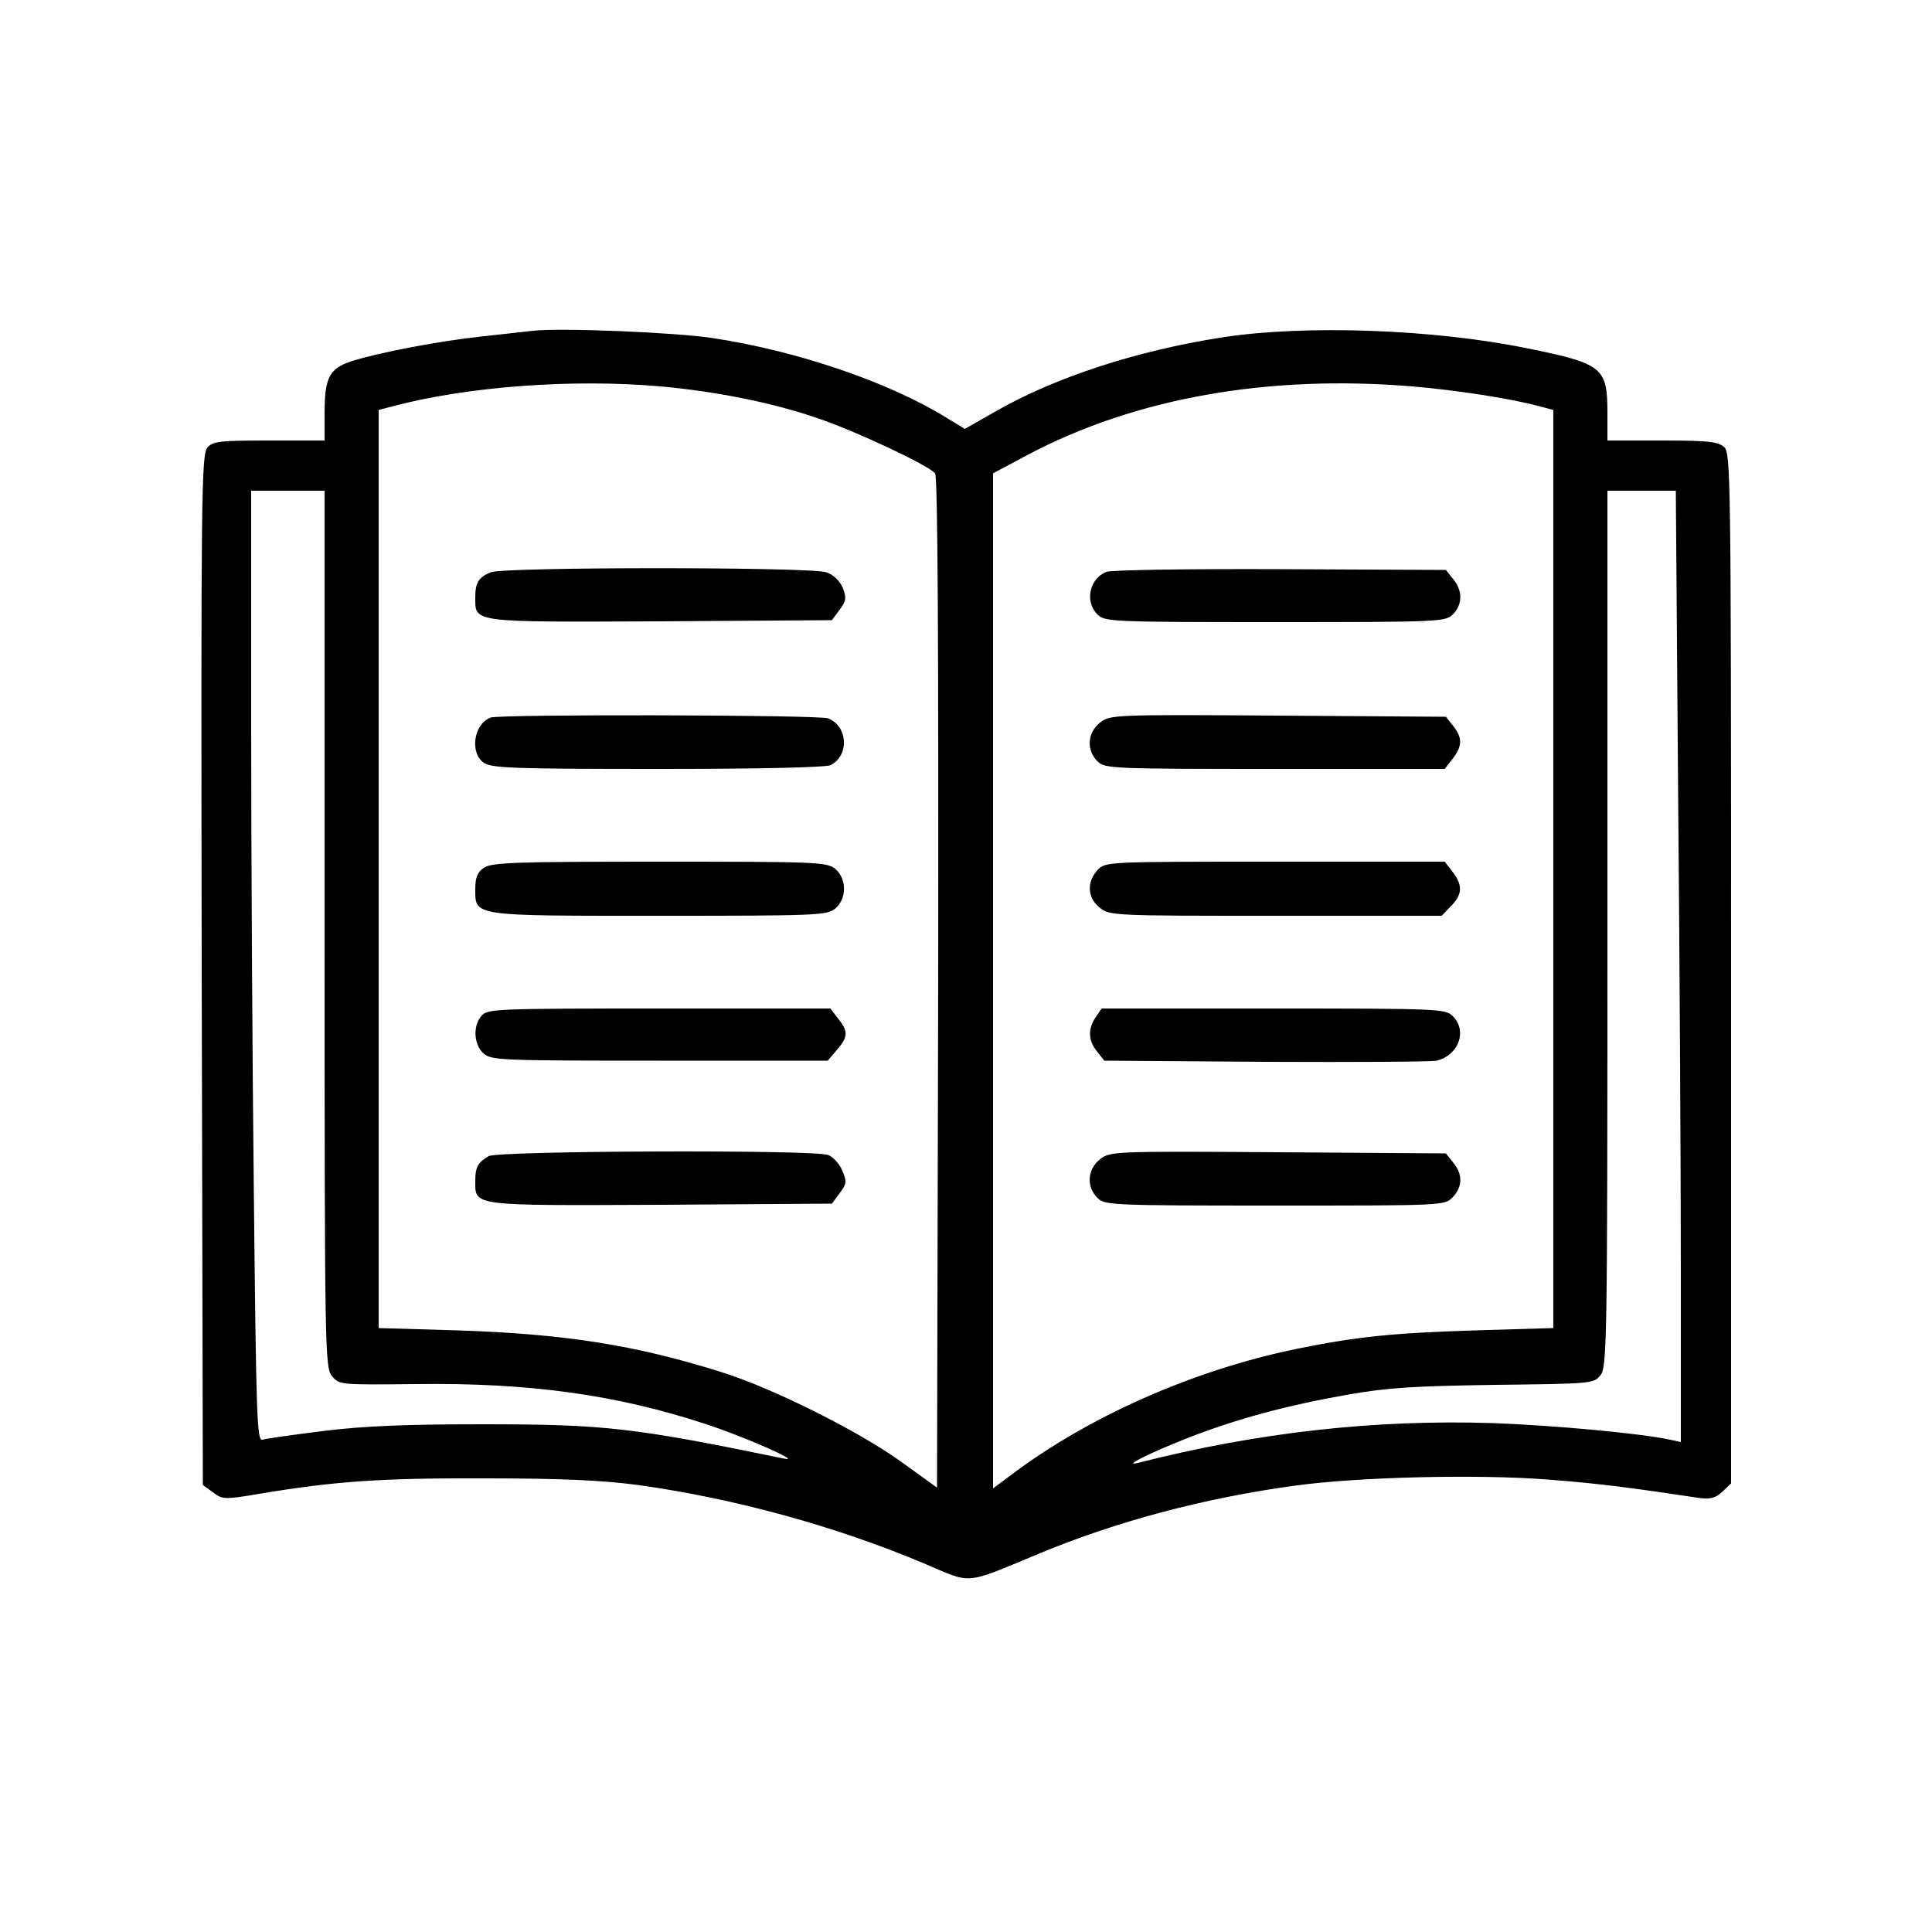
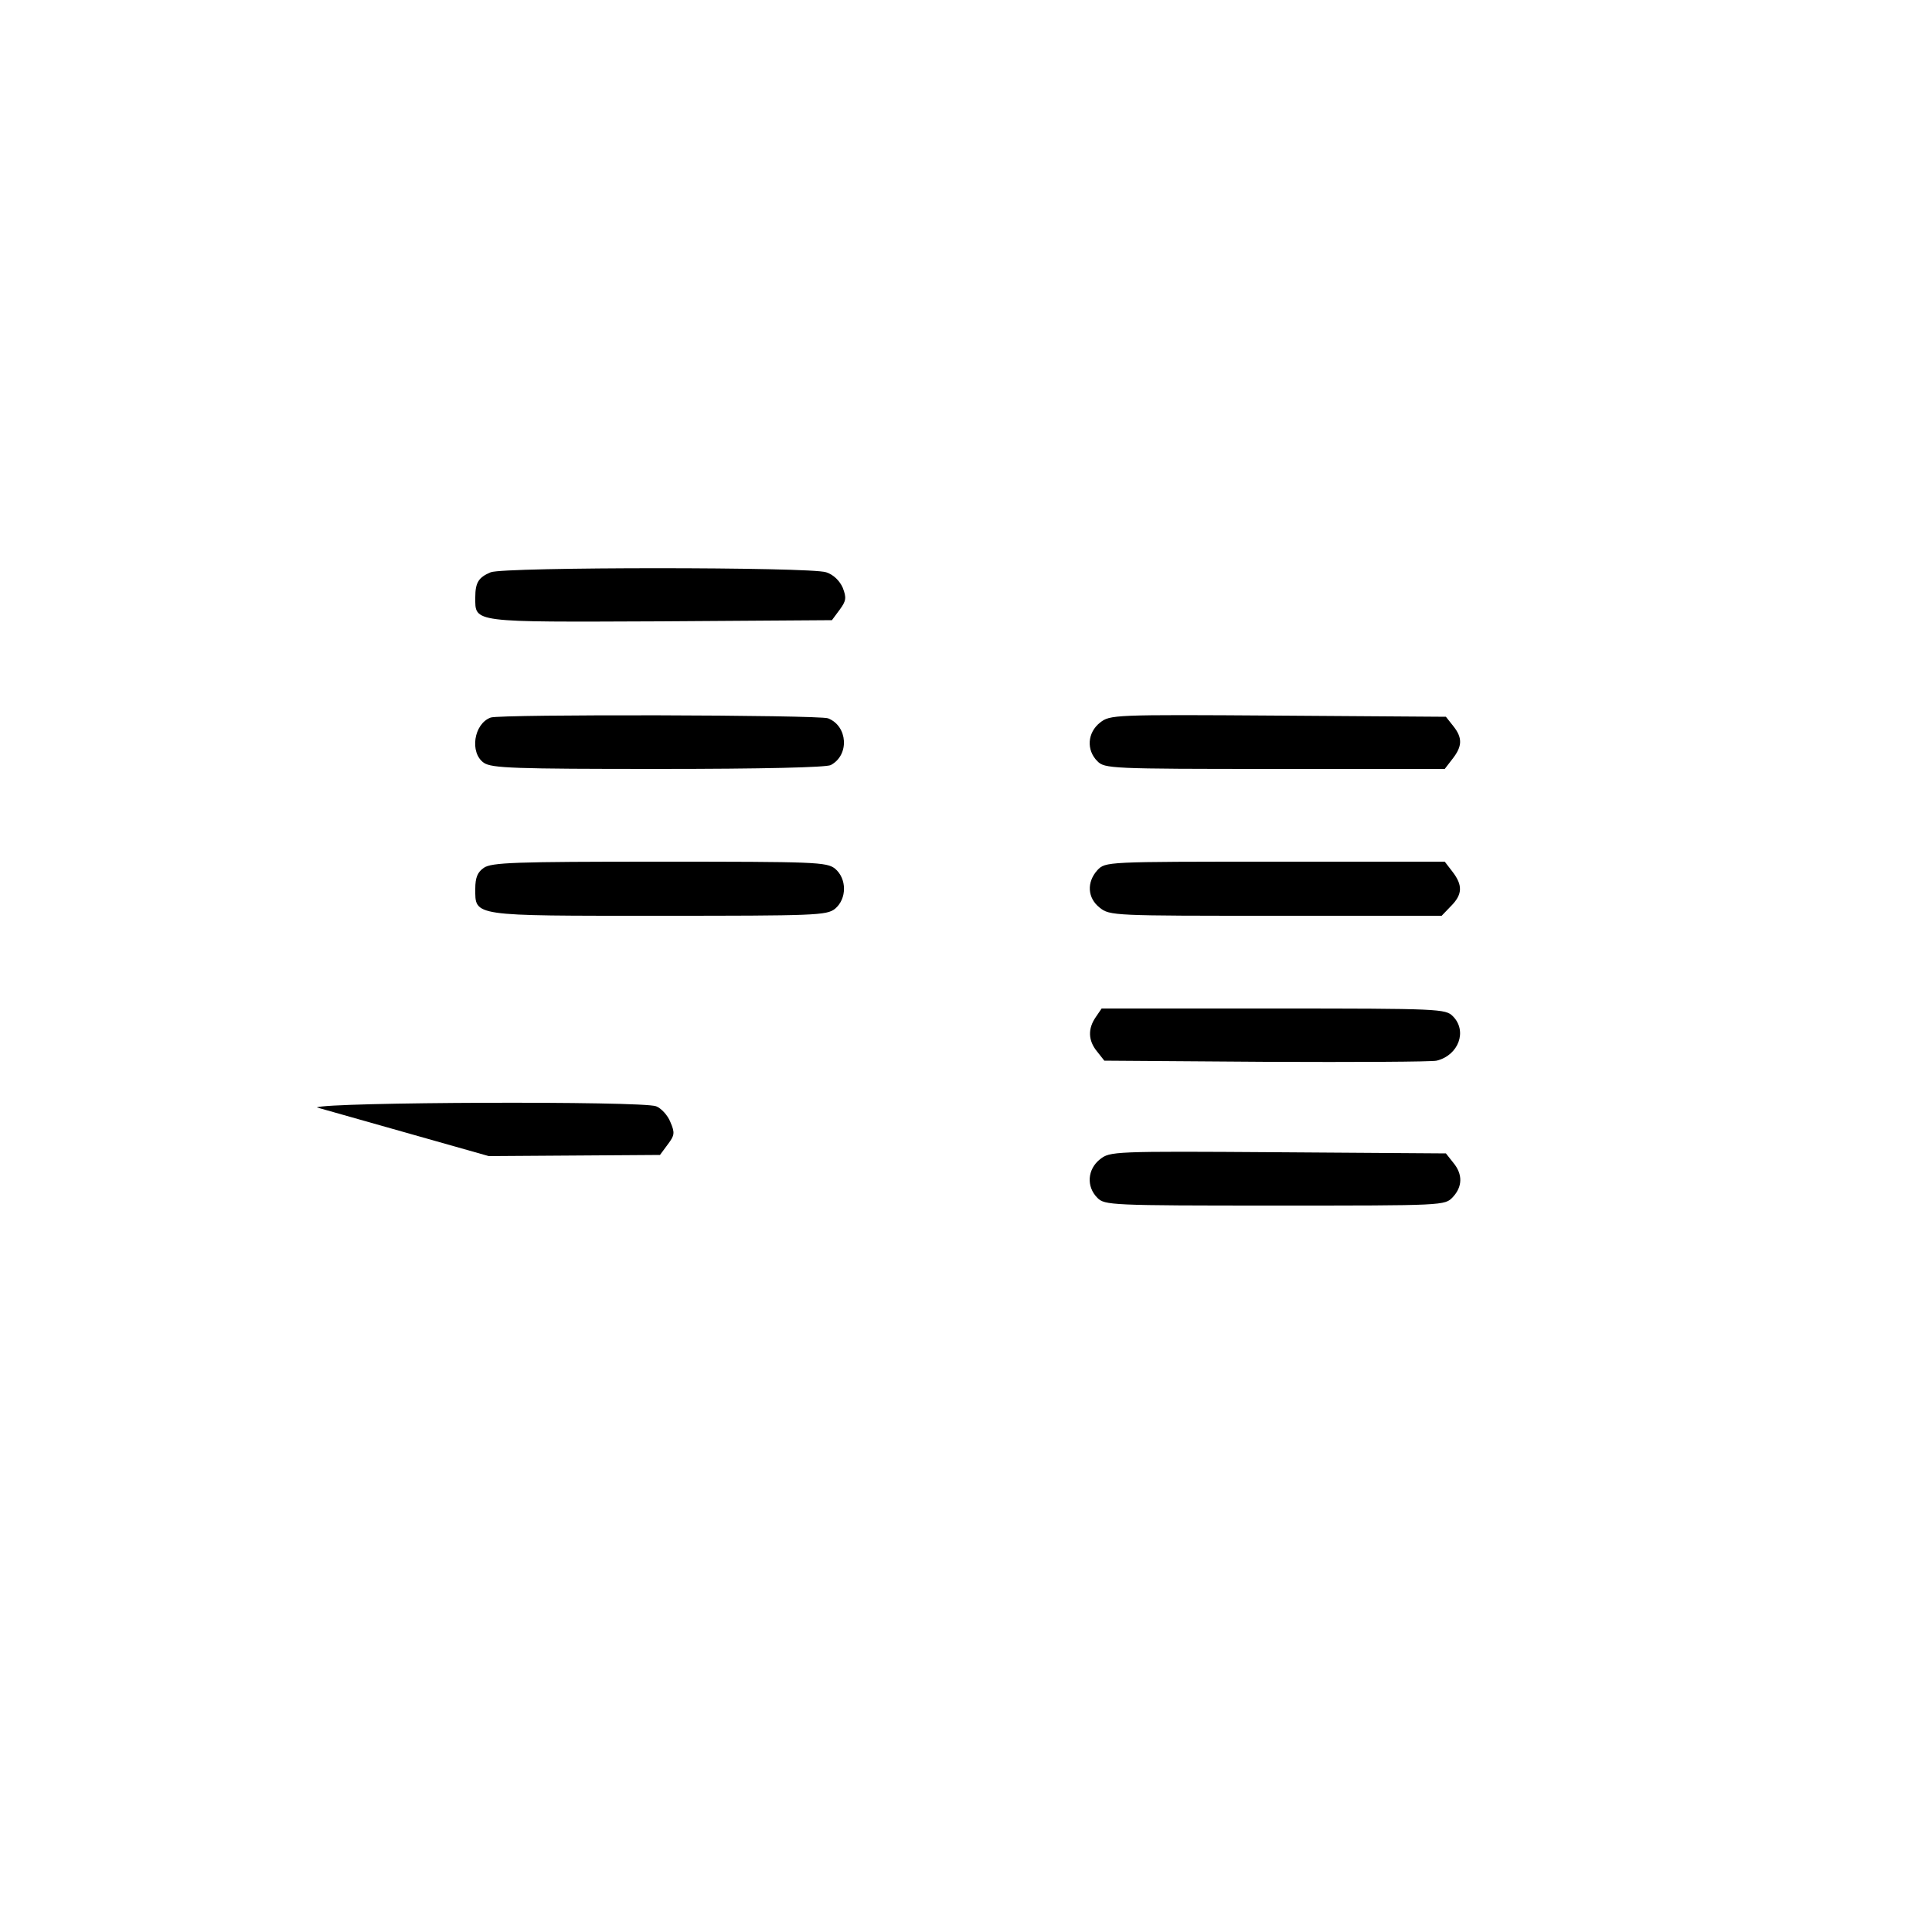
<svg xmlns="http://www.w3.org/2000/svg" width="500pt" height="500pt" viewBox="0 0 500 500" preserveAspectRatio="xMidYMid meet">
  <g transform="translate(0,500) scale(0.1,-0.1)" fill="#000000" stroke="none">
-     <path d="M1380 4144 c-19 -2 -80 -9 -135 -15 -112 -12 -267 -42 -336 -64 -57 -19 -69 -43 -69 -135 l0 -70 -143 0 c-127 0 -146 -2 -160 -18 -16 -17 -17 -122 -15 -1352 l3 -1333 26 -19 c25 -19 30 -19 120 -4 197 33 318 41 584 40 199 0 303 -5 395 -17 252 -35 513 -107 741 -203 127 -54 102 -56 295 24 204 85 430 145 664 177 166 23 476 30 655 16 129 -10 201 -19 395 -48 27 -3 40 0 58 17 l22 21 0 1333 c0 1279 -1 1334 -18 1349 -15 14 -42 17 -160 17 l-142 0 0 70 c0 119 -11 129 -210 169 -239 49 -572 61 -786 28 -220 -34 -433 -103 -588 -192 l-79 -45 -46 28 c-150 93 -388 174 -606 207 -98 15 -396 27 -465 19z m330 -144 c143 -13 289 -42 405 -82 96 -32 288 -122 305 -143 7 -8 9 -442 8 -1318 l-3 -1307 -90 65 c-110 80 -336 193 -468 234 -222 70 -406 99 -684 108 l-203 6 0 1188 0 1188 38 10 c193 51 465 71 692 51z m1945 0 c117 -10 252 -31 328 -51 l37 -10 0 -1188 0 -1188 -202 -6 c-217 -7 -305 -16 -463 -48 -267 -55 -539 -175 -742 -329 l-43 -32 0 1314 0 1313 88 47 c279 148 623 209 997 178z m-2815 -1404 c0 -1096 1 -1135 19 -1157 19 -23 20 -23 217 -21 291 4 518 -27 749 -103 99 -32 253 -100 205 -90 -389 80 -462 89 -780 89 -193 0 -304 -4 -410 -17 -80 -10 -152 -20 -161 -23 -14 -4 -16 58 -22 633 -4 351 -7 905 -7 1231 l0 592 95 0 95 0 0 -1134z m3503 347 c4 -434 7 -987 7 -1231 l0 -444 -27 6 c-81 17 -299 37 -458 43 -306 10 -611 -24 -920 -103 -42 -10 31 26 130 65 126 49 255 84 415 112 101 18 174 22 380 25 248 3 255 3 272 25 17 20 18 88 18 1155 l0 1134 88 0 89 0 6 -787z" />
    <path d="M1270 3519 c-31 -13 -40 -26 -40 -65 0 -66 -12 -64 480 -62 l443 3 20 27 c17 23 18 31 8 57 -8 18 -24 34 -43 40 -40 14 -833 14 -868 0z" />
    <path d="M1270 3143 c-44 -16 -55 -91 -18 -117 20 -14 79 -16 451 -16 273 0 435 4 447 10 49 26 44 101 -7 121 -25 9 -847 11 -873 2z" />
    <path d="M1252 2754 c-16 -11 -22 -25 -22 -54 0 -72 -11 -70 476 -70 405 0 433 1 455 18 31 26 31 78 0 104 -22 17 -50 18 -455 18 -374 0 -434 -2 -454 -16z" />
-     <path d="M1247 2372 c-24 -26 -21 -75 4 -98 20 -18 42 -19 456 -19 l435 0 24 28 c29 34 30 47 3 81 l-20 26 -443 0 c-416 0 -444 -1 -459 -18z" />
-     <path d="M1265 2008 c-28 -16 -35 -28 -35 -64 0 -66 -12 -64 480 -62 l443 3 20 27 c18 24 19 30 7 58 -7 18 -24 36 -37 41 -37 14 -853 11 -878 -3z" />
-     <path d="M2863 3520 c-44 -18 -56 -77 -23 -110 19 -19 33 -20 460 -20 427 0 441 1 460 20 25 25 26 61 1 91 l-19 24 -429 2 c-235 1 -438 -2 -450 -7z" />
+     <path d="M1265 2008 l443 3 20 27 c18 24 19 30 7 58 -7 18 -24 36 -37 41 -37 14 -853 11 -878 -3z" />
    <path d="M2847 3130 c-33 -26 -36 -71 -7 -100 19 -19 33 -20 459 -20 l440 0 20 26 c26 33 26 55 2 85 l-19 24 -434 3 c-429 3 -435 2 -461 -18z" />
    <path d="M2840 2748 c-28 -31 -26 -72 6 -97 26 -21 37 -21 456 -21 l429 0 24 25 c30 30 31 54 4 89 l-20 26 -439 0 c-439 0 -439 0 -460 -22z" />
    <path d="M2836 2368 c-21 -30 -20 -61 3 -89 l19 -24 419 -3 c230 -1 428 0 441 3 57 14 80 77 42 115 -19 19 -33 20 -464 20 l-445 0 -15 -22z" />
    <path d="M2847 2000 c-33 -26 -36 -71 -7 -100 19 -19 33 -20 460 -20 439 0 439 0 460 22 25 27 26 59 1 89 l-19 24 -434 3 c-429 3 -435 2 -461 -18z" />
  </g>
</svg>